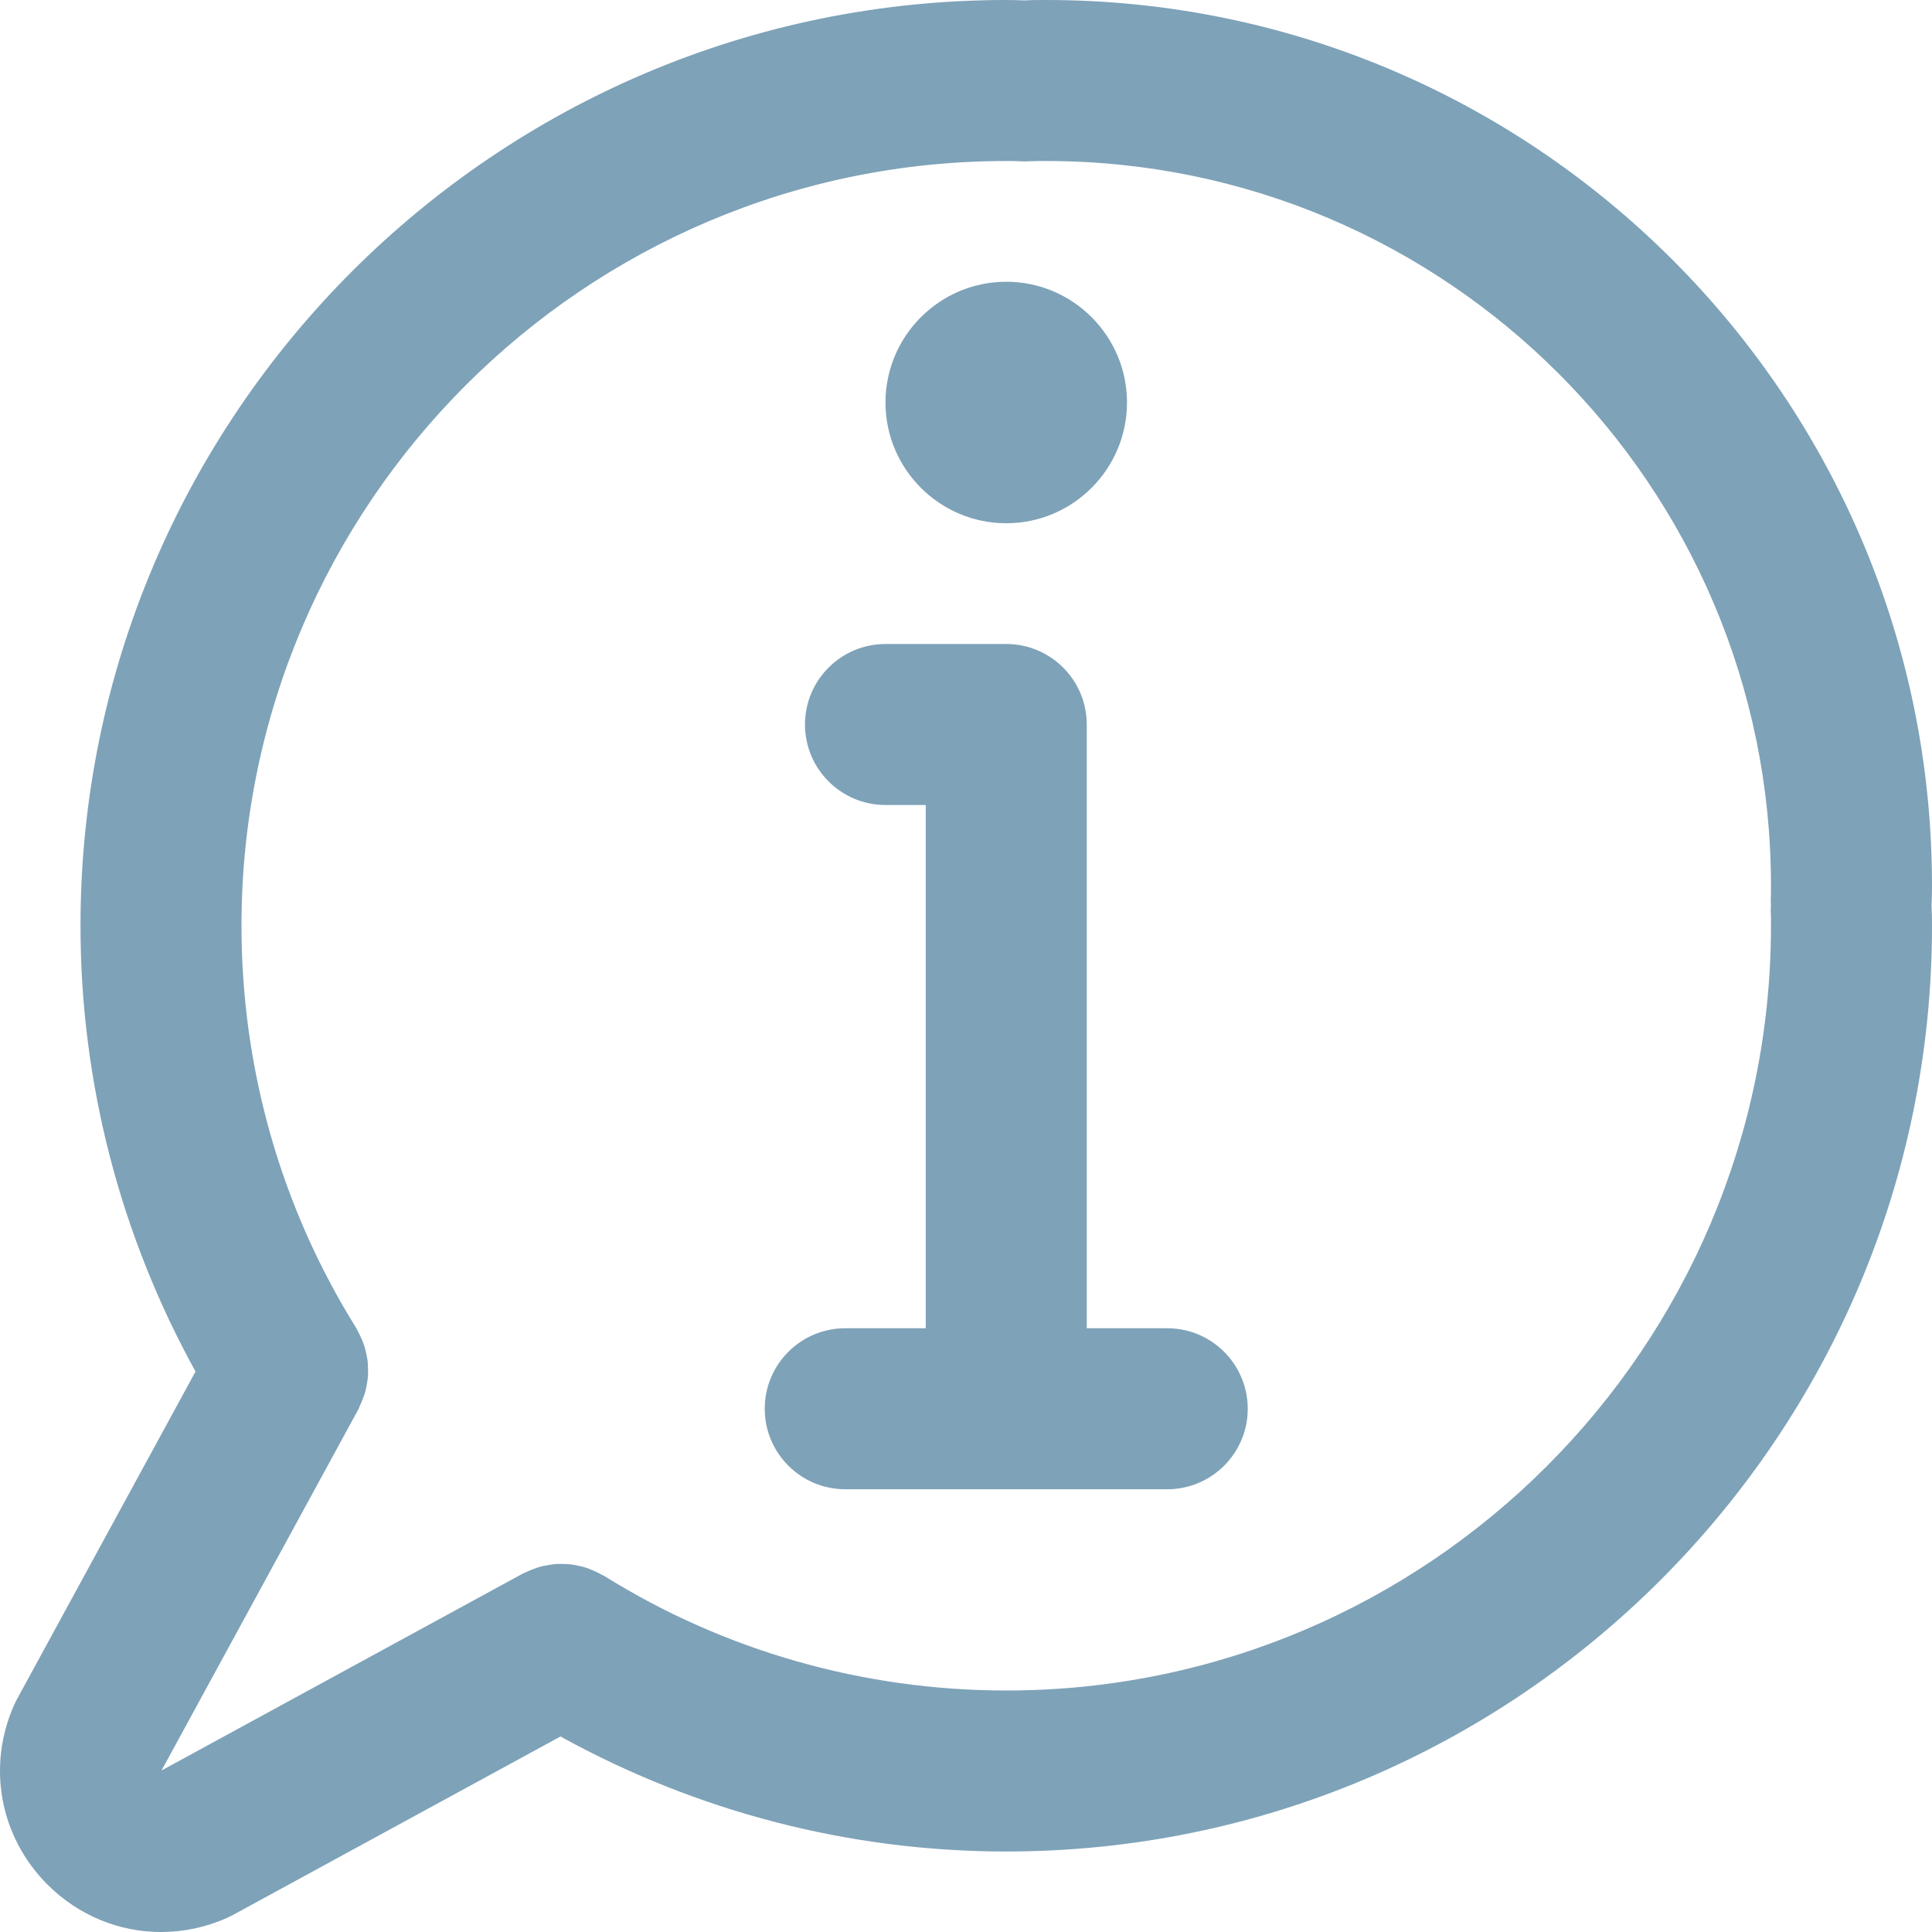
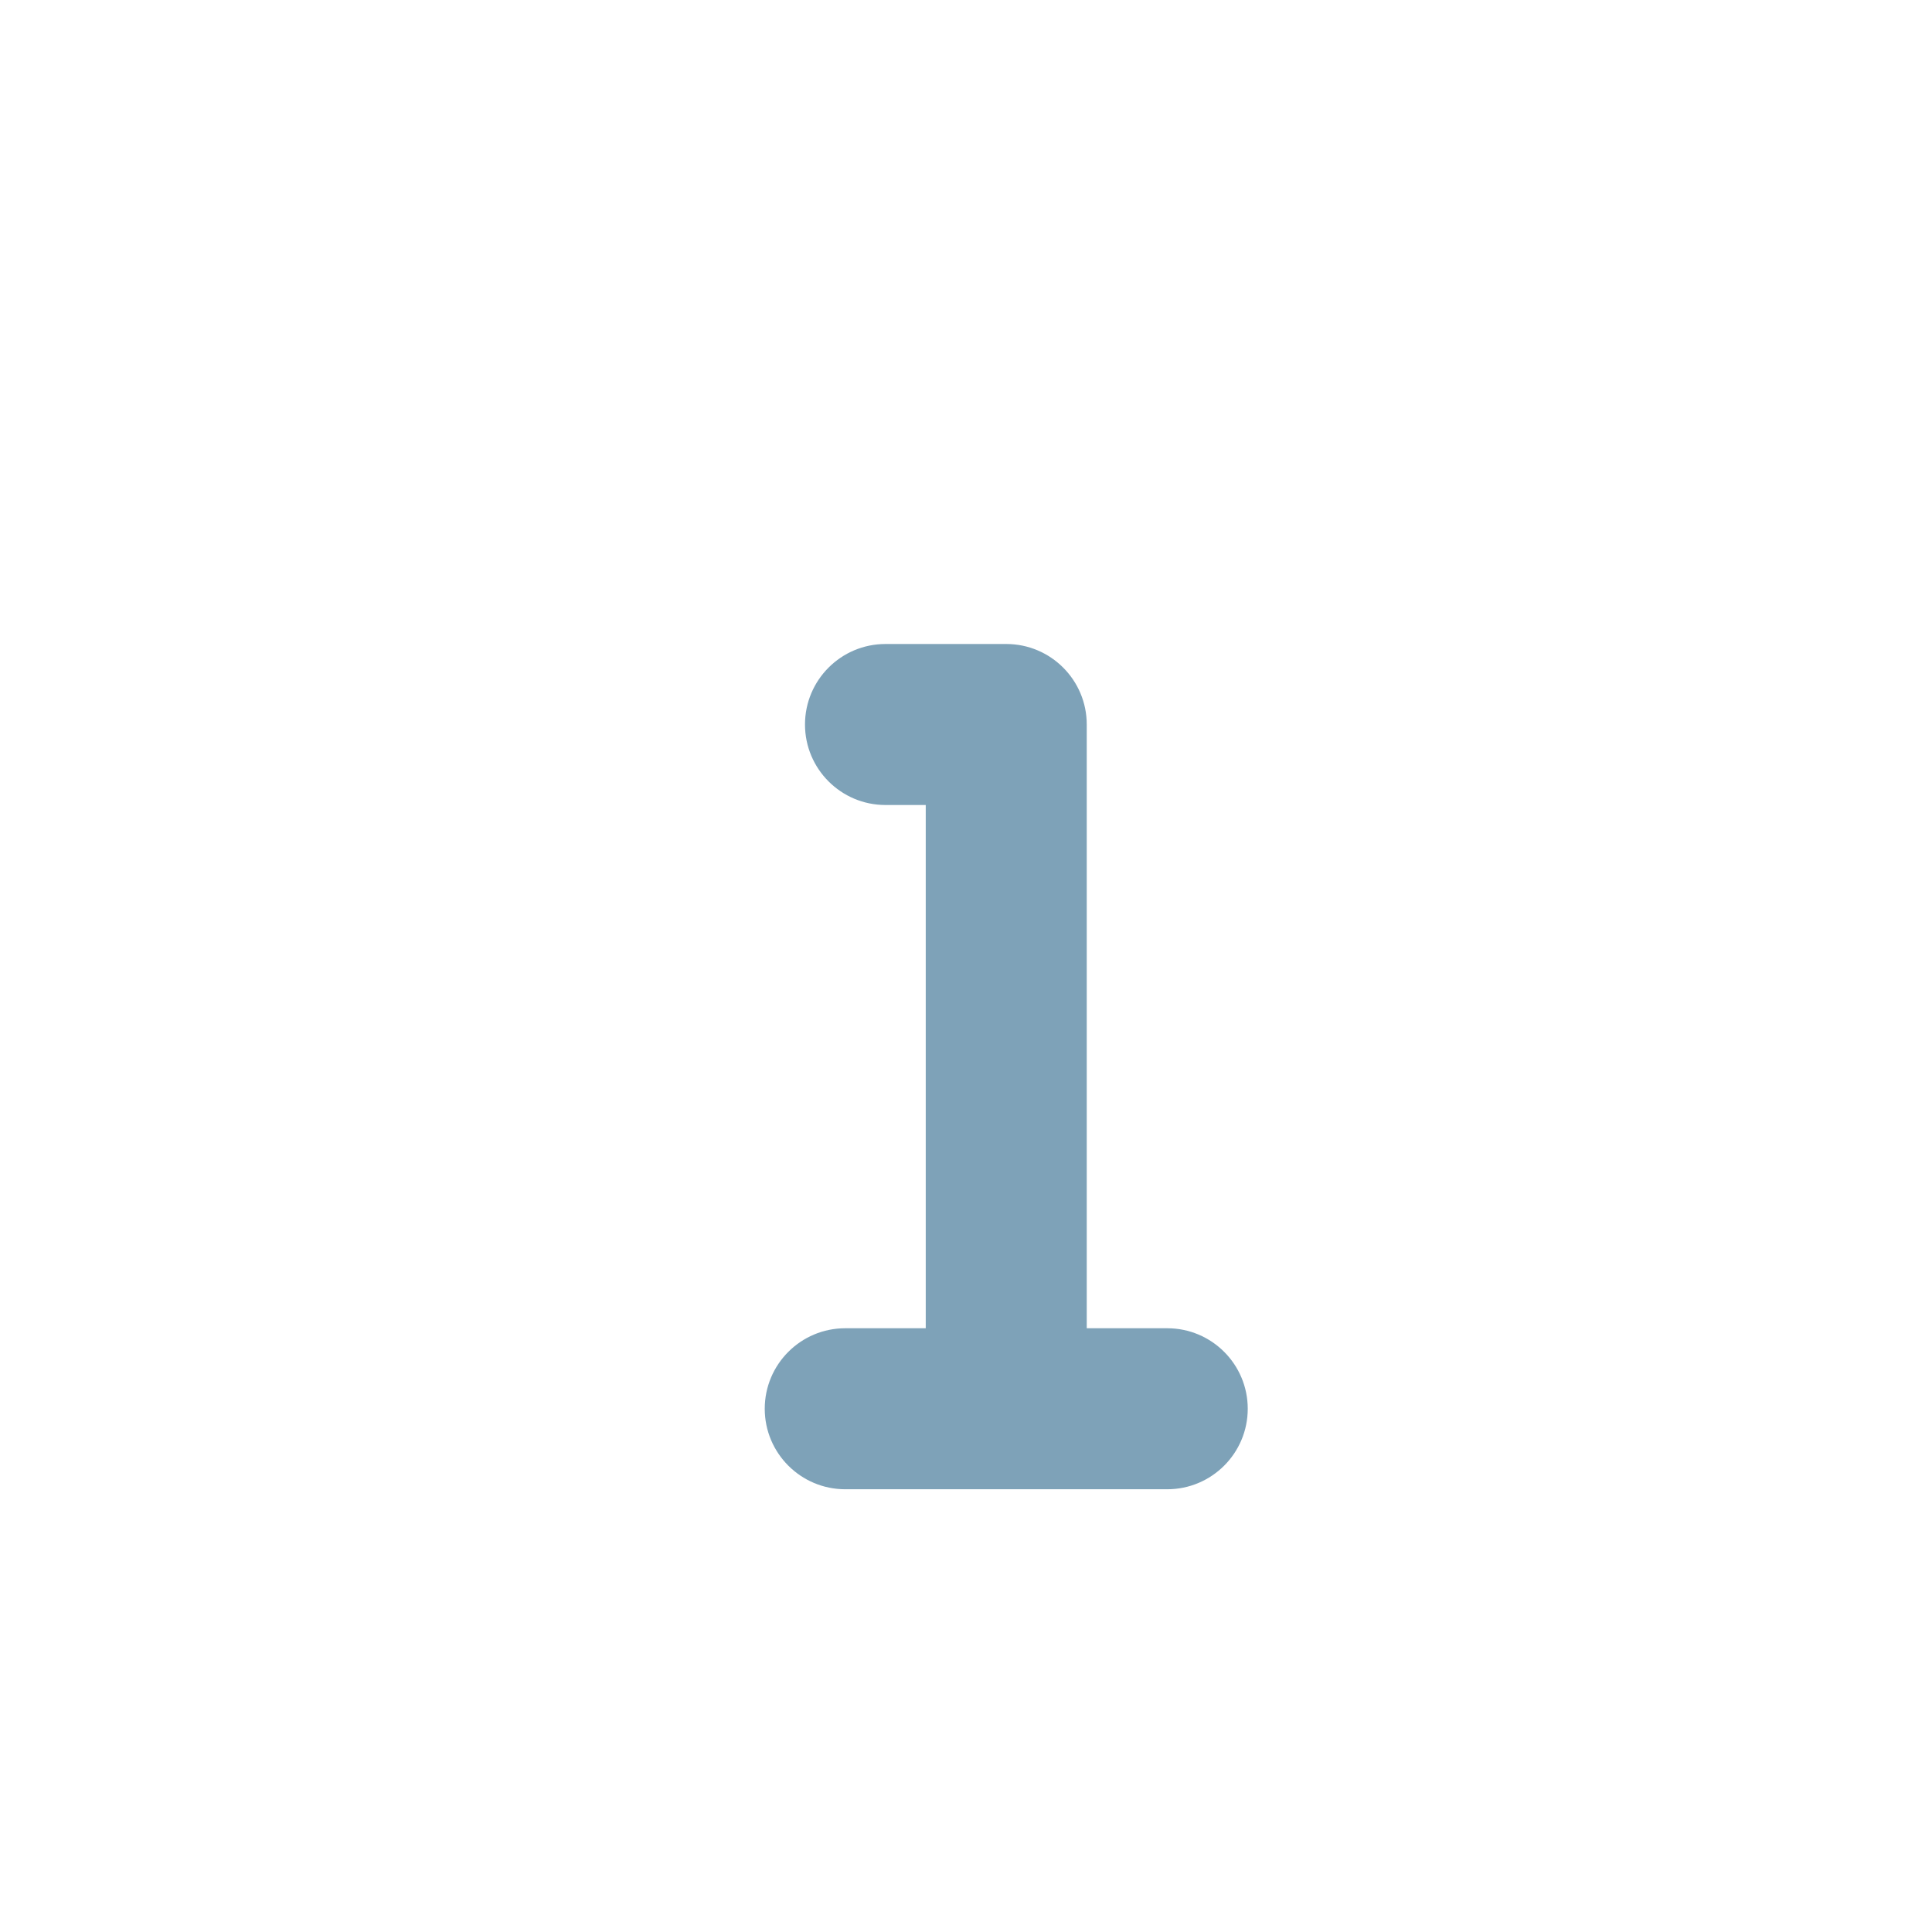
<svg xmlns="http://www.w3.org/2000/svg" height="512px" viewBox="0 0 384.001 384" width="512px">
  <g>
-     <path d="m208 0c-1.598 0-3.297.008-4.32.082-.008 0-.023 0-.031 0-1.215-.051-2.465-.082-3.648-.082-101.457 0-184 82.535-184 184 0 31.168 7.93 61.57 22.863 88.602l-35.477 65.102c-.203.371-.387.754-.562 1.137-5.465 12.227-2.863 26.25 6.609 35.73 6.176 6.176 14.297 9.438 22.582 9.43 4.418 0 8.891-.918 13.145-2.824.383-.168.762-.359 1.137-.559l65.105-35.48c27.031 14.93 57.438 22.863 88.598 22.863 101.457 0 184-82.535 184-184 0-1.367-.031-2.742-.086-4.113.055-1.293.086-2.613.086-3.887 0-97.047-78.949-176-176-176zm-8 336c-28.375 0-56.016-7.871-79.934-22.785-.16-.102-.336-.148-.504-.246-.523-.305-1.066-.551-1.609-.793-.434-.191-.863-.375-1.305-.527-.52-.168-1.039-.297-1.574-.414-.488-.113-.969-.227-1.457-.281-.527-.066-1.055-.082-1.586-.098-.496-.016-.98-.031-1.477 0-.531.031-1.043.121-1.57.211-.512.086-1.008.168-1.512.301-.465.129-.918.297-1.375.465-.562.207-1.105.426-1.633.688-.168.09-.352.129-.512.219l-71.848 39.156 39.16-71.848c.094-.184.145-.375.23-.559.25-.504.457-1.023.656-1.551.176-.48.352-.945.48-1.434.129-.496.215-.992.305-1.496.086-.52.176-1.031.207-1.559.031-.504.016-1.016 0-1.527s-.023-1.016-.086-1.52c-.066-.523-.188-1.027-.297-1.539-.113-.504-.234-1-.395-1.488-.148-.469-.352-.918-.551-1.383-.23-.527-.473-1.039-.758-1.535-.098-.176-.152-.359-.266-.527-14.922-23.906-22.793-51.555-22.793-79.93 0-83.816 68.184-152 152-152 .855-.008 1.777-.008 2.641.047.344.027 1.09.035 1.441.035.168 0 .328-.051.496-.051.16-.008.312.035.473.016.957-.062 1.965-.047 2.949-.047 79.402 0 144 64.602 144 144 0 .961.008 1.984-.047 2.945-.016.32.039.625.039.941 0 .32-.055.633-.039.961.055 1.039.047 2.098.047 3.152 0 83.816-68.184 152-152 152zm0 0" data-original="#000000" class="active-path" data-old_color="#000000" fill="#7EA2B8" />
    <path d="m232 264h-16v-120c0-8.832-7.168-16-16-16h-24c-8.832 0-16 7.168-16 16s7.168 16 16 16h8v104h-16c-8.832 0-16 7.168-16 16s7.168 16 16 16h64c8.832 0 16-7.168 16-16s-7.168-16-16-16zm0 0" data-original="#000000" class="active-path" data-old_color="#000000" fill="#7EA2B8" />
-     <path d="m200 104c13.234 0 24-10.766 24-24 0-13.23-10.766-24-24-24-13.23 0-24 10.77-24 24 0 13.234 10.77 24 24 24zm0 0" data-original="#000000" class="active-path" data-old_color="#000000" fill="#7EA2B8" />
  </g>
</svg>